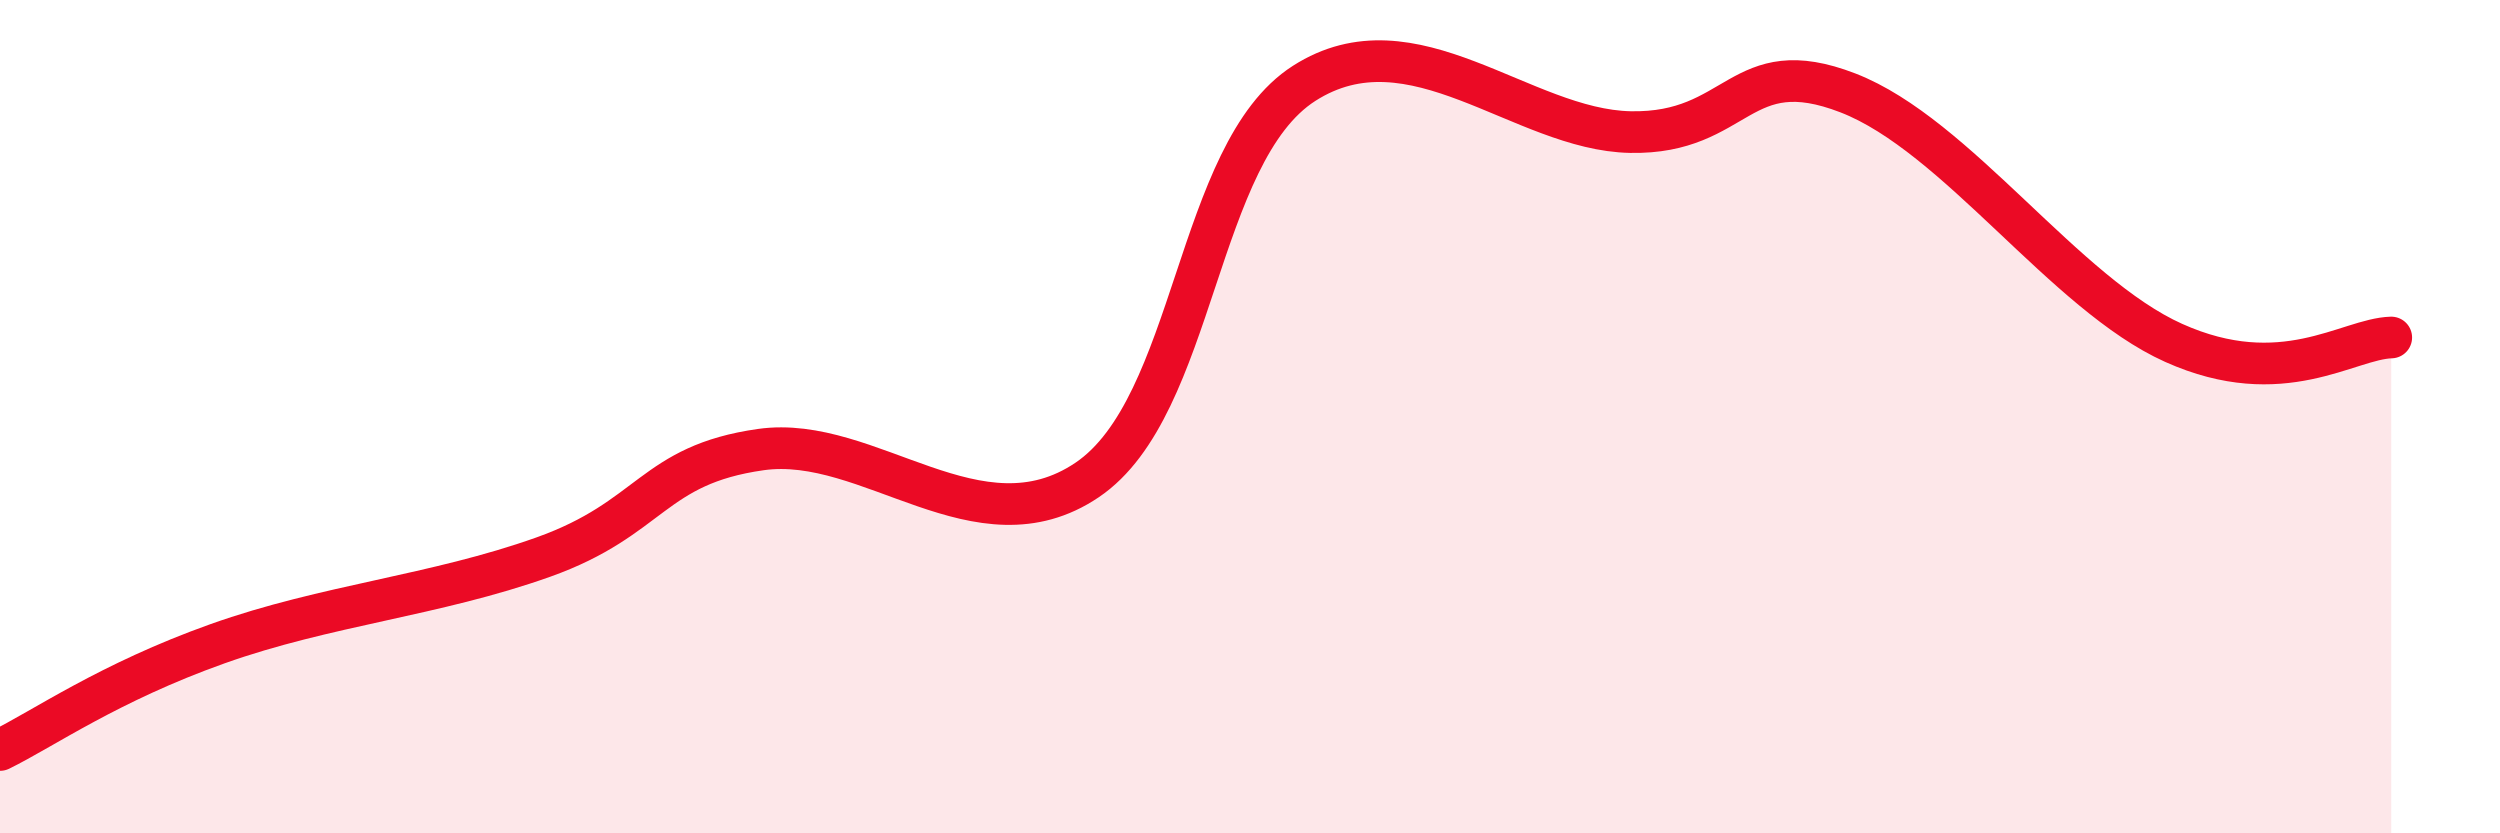
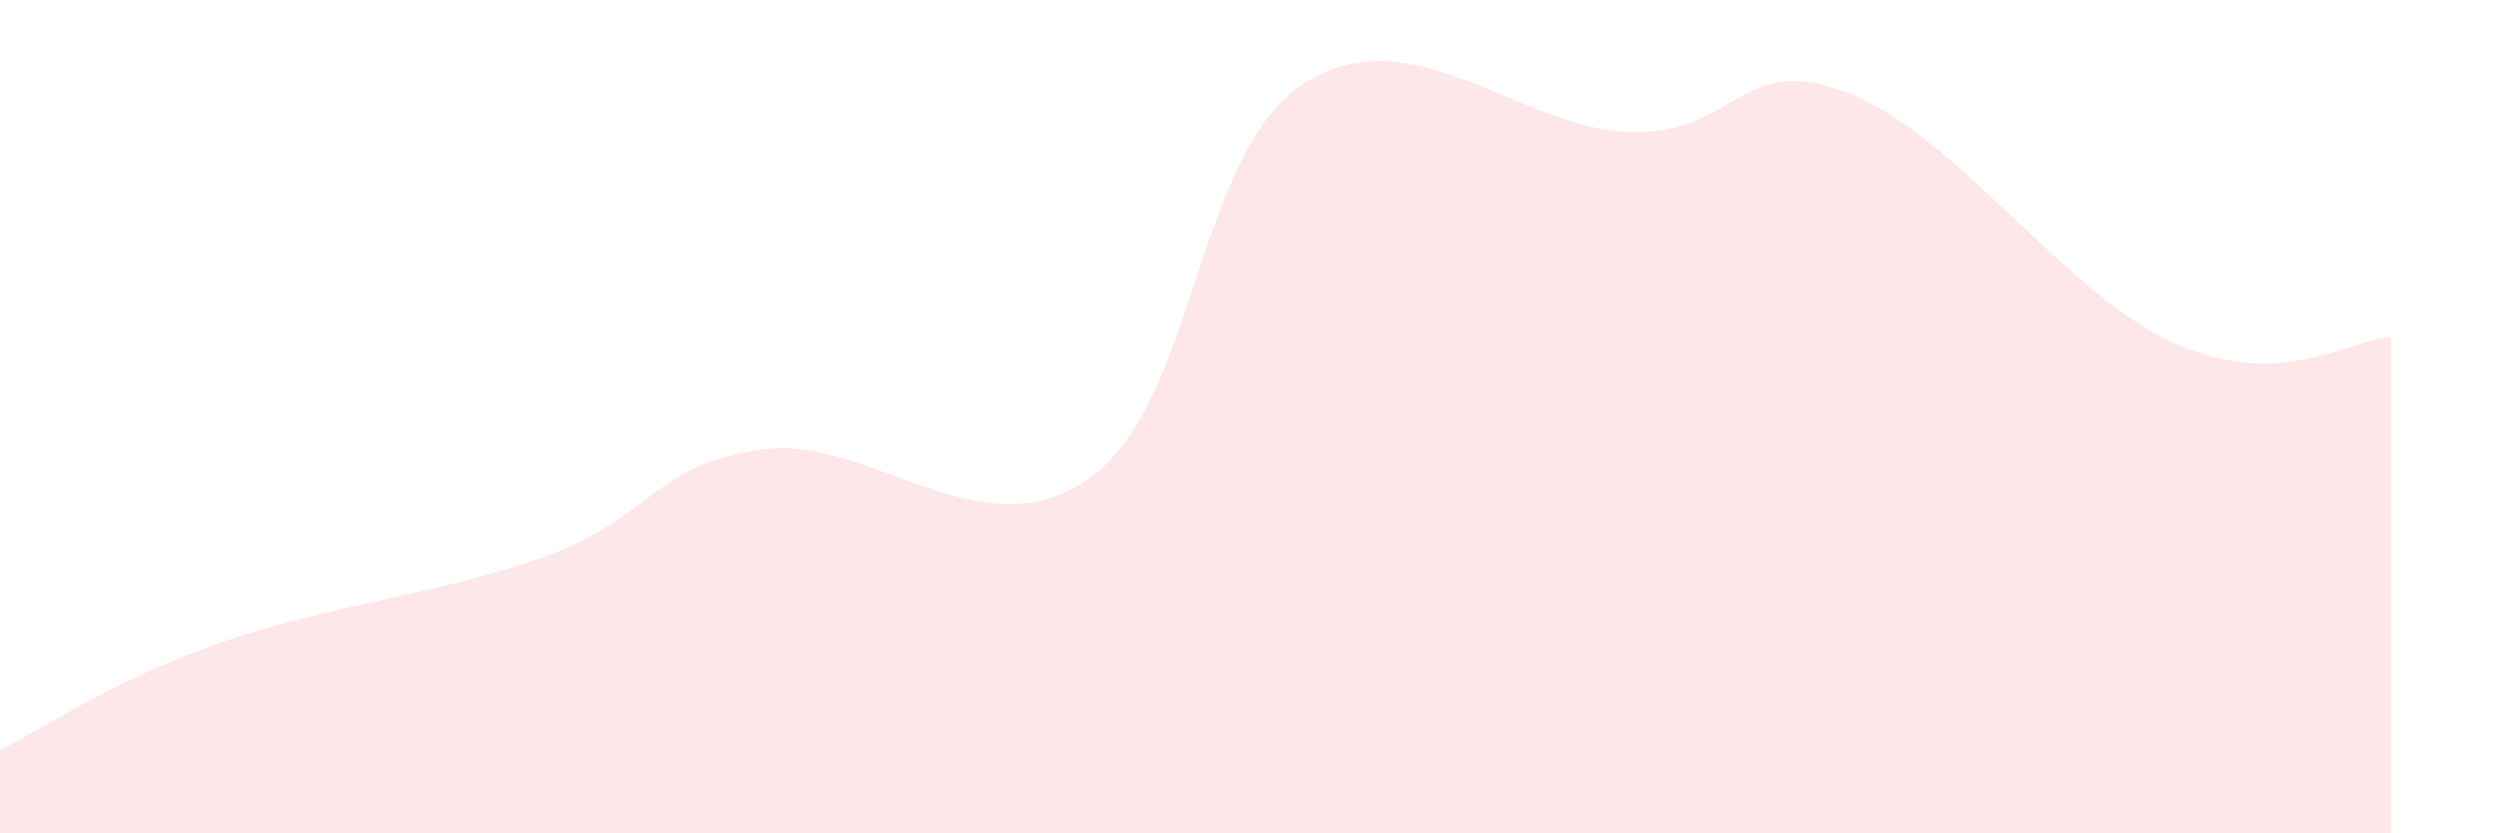
<svg xmlns="http://www.w3.org/2000/svg" width="60" height="20" viewBox="0 0 60 20">
  <path d="M 0,18 C 1.04,17.49 2.61,16.38 5.22,15.45 C 7.83,14.52 10.43,14.3 13.04,13.37 C 15.65,12.44 15.65,11.16 18.26,10.79 C 20.87,10.42 23.48,13.28 26.09,11.52 C 28.7,9.76 28.69,3.67 31.3,2 C 33.91,0.33 36.52,3.12 39.13,3.17 C 41.74,3.22 41.74,1.22 44.35,2.23 C 46.96,3.24 49.56,7.06 52.17,8.23 C 54.78,9.4 56.35,8.13 57.39,8.1L57.39 20L0 20Z" fill="#EB0A25" opacity="0.1" stroke-linecap="round" stroke-linejoin="round" />
-   <path d="M 0,18 C 1.04,17.49 2.61,16.38 5.22,15.45 C 7.83,14.52 10.43,14.3 13.04,13.37 C 15.65,12.44 15.65,11.16 18.26,10.79 C 20.87,10.42 23.48,13.28 26.09,11.52 C 28.7,9.76 28.69,3.67 31.3,2 C 33.91,0.33 36.52,3.12 39.13,3.17 C 41.74,3.22 41.74,1.22 44.35,2.23 C 46.96,3.24 49.56,7.06 52.17,8.23 C 54.78,9.4 56.35,8.13 57.39,8.1" stroke="#EB0A25" stroke-width="1" fill="none" stroke-linecap="round" stroke-linejoin="round" />
</svg>